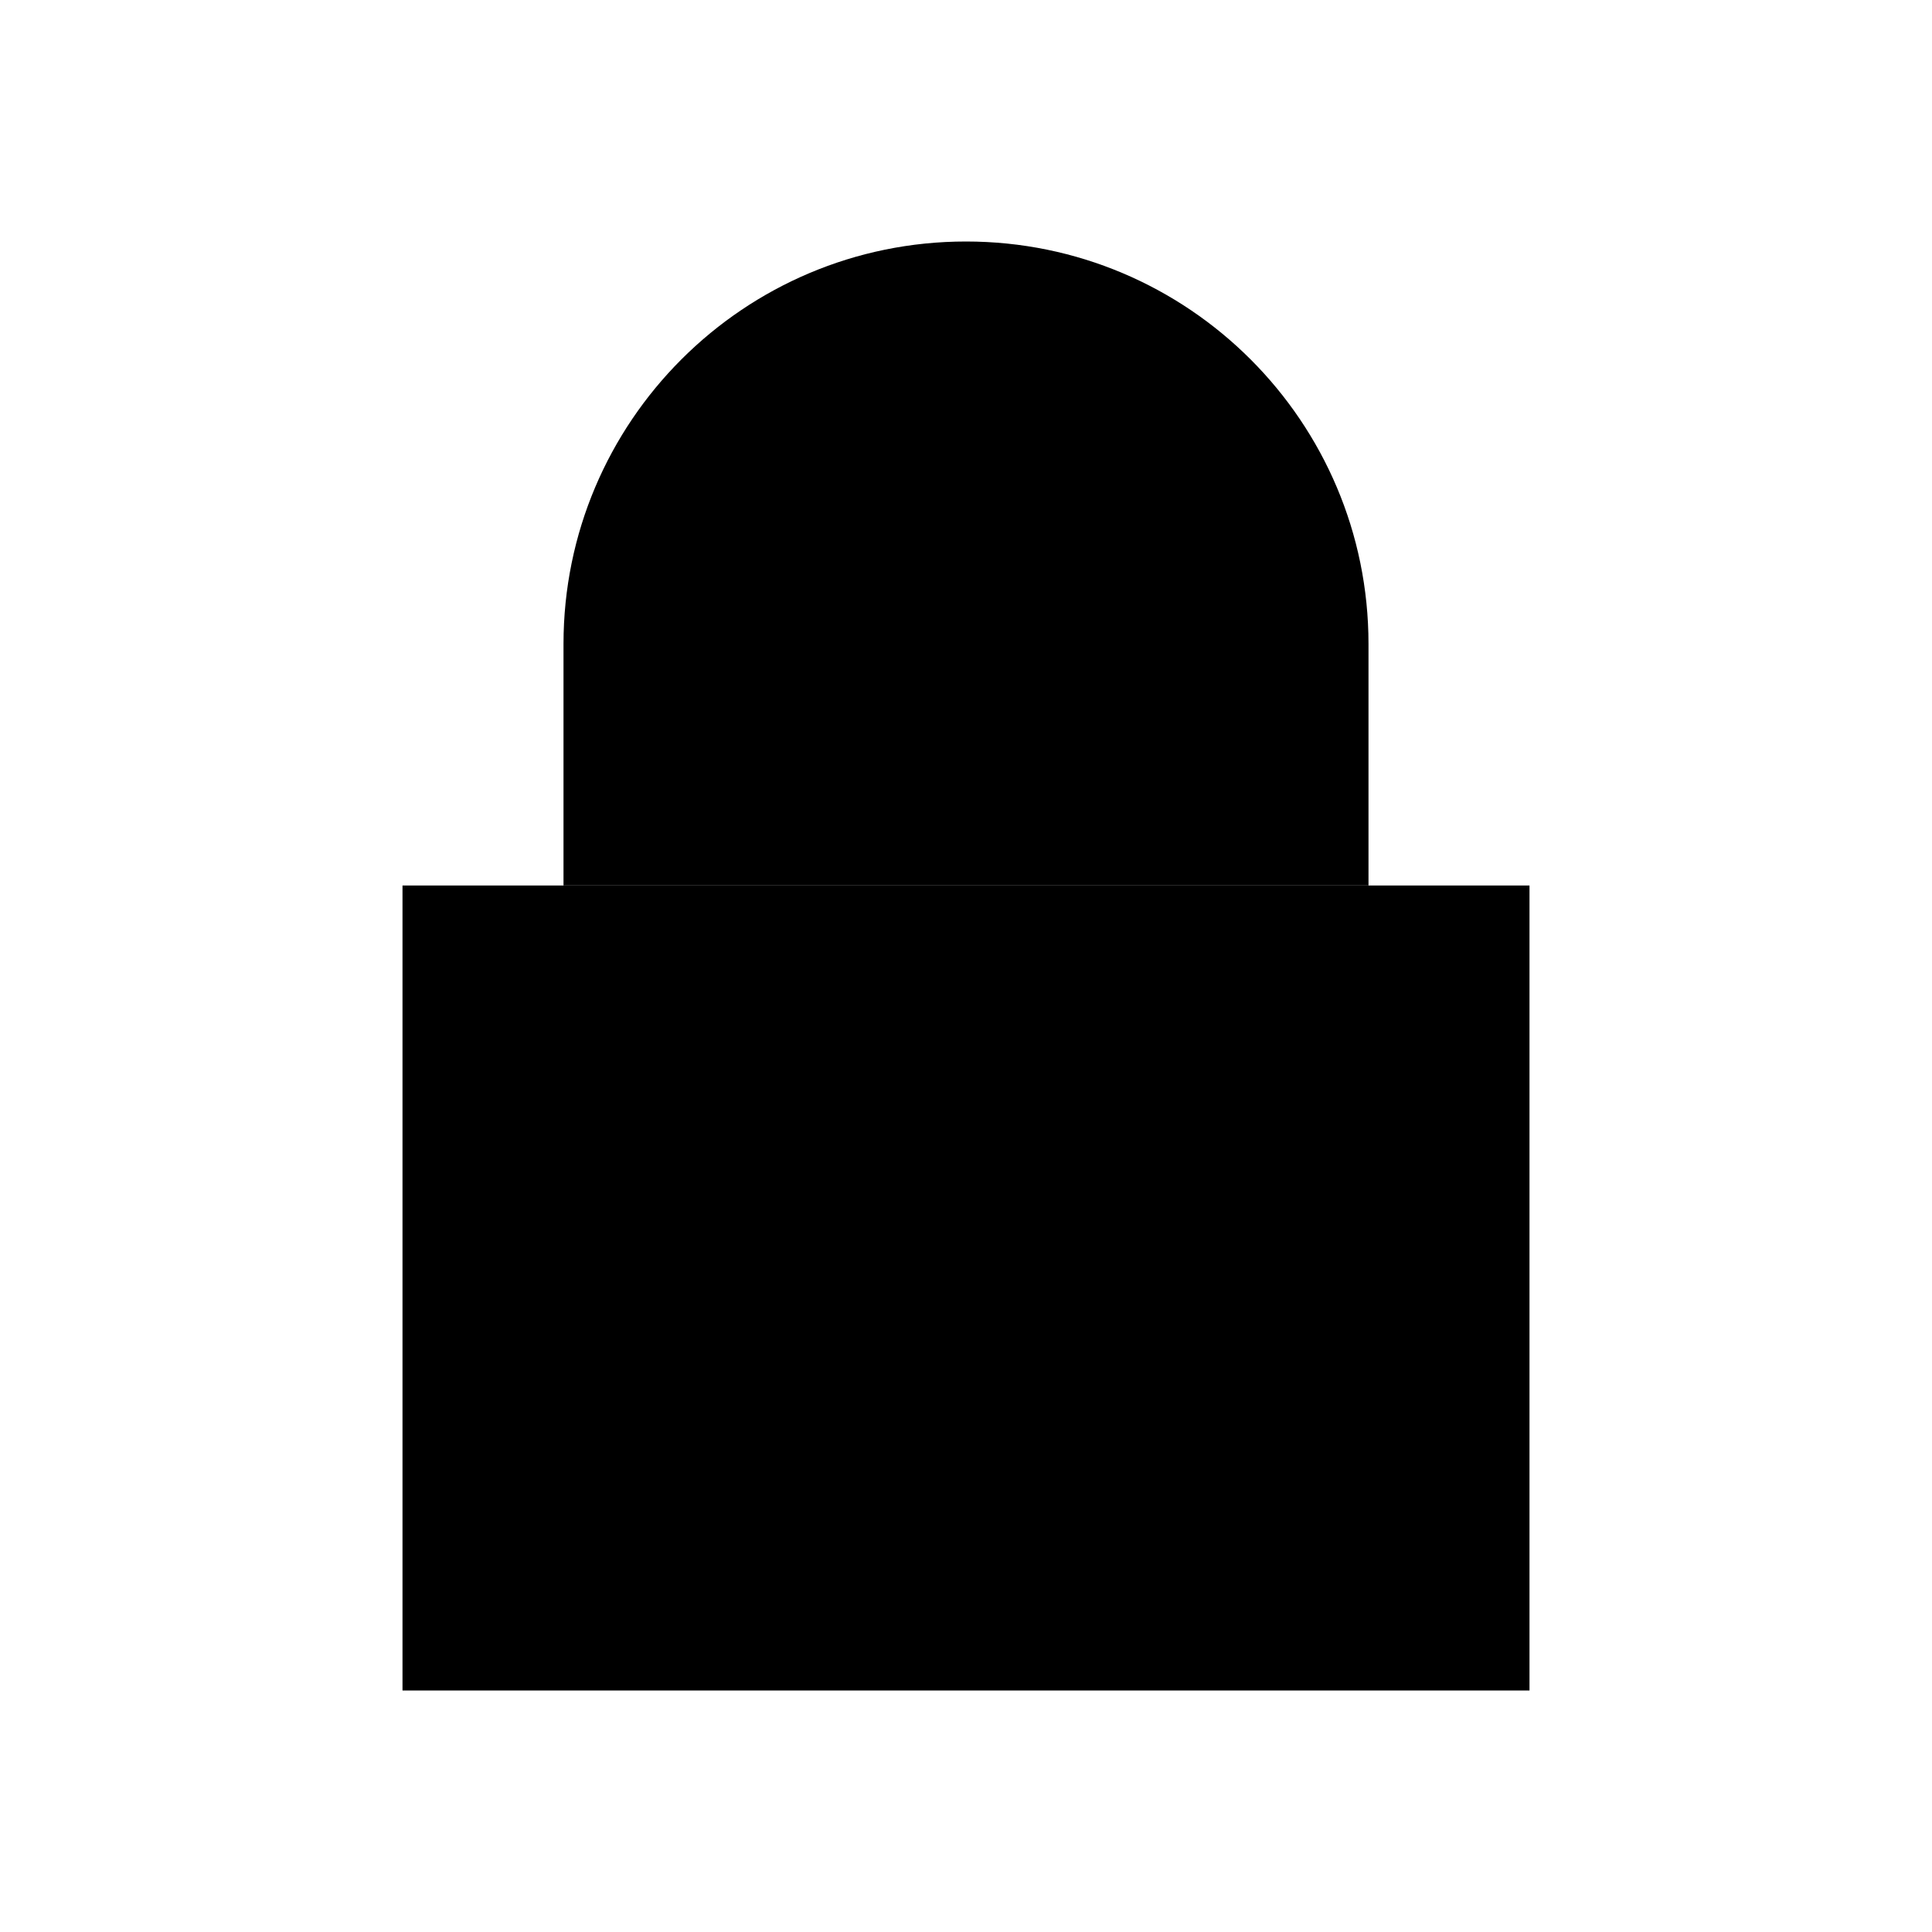
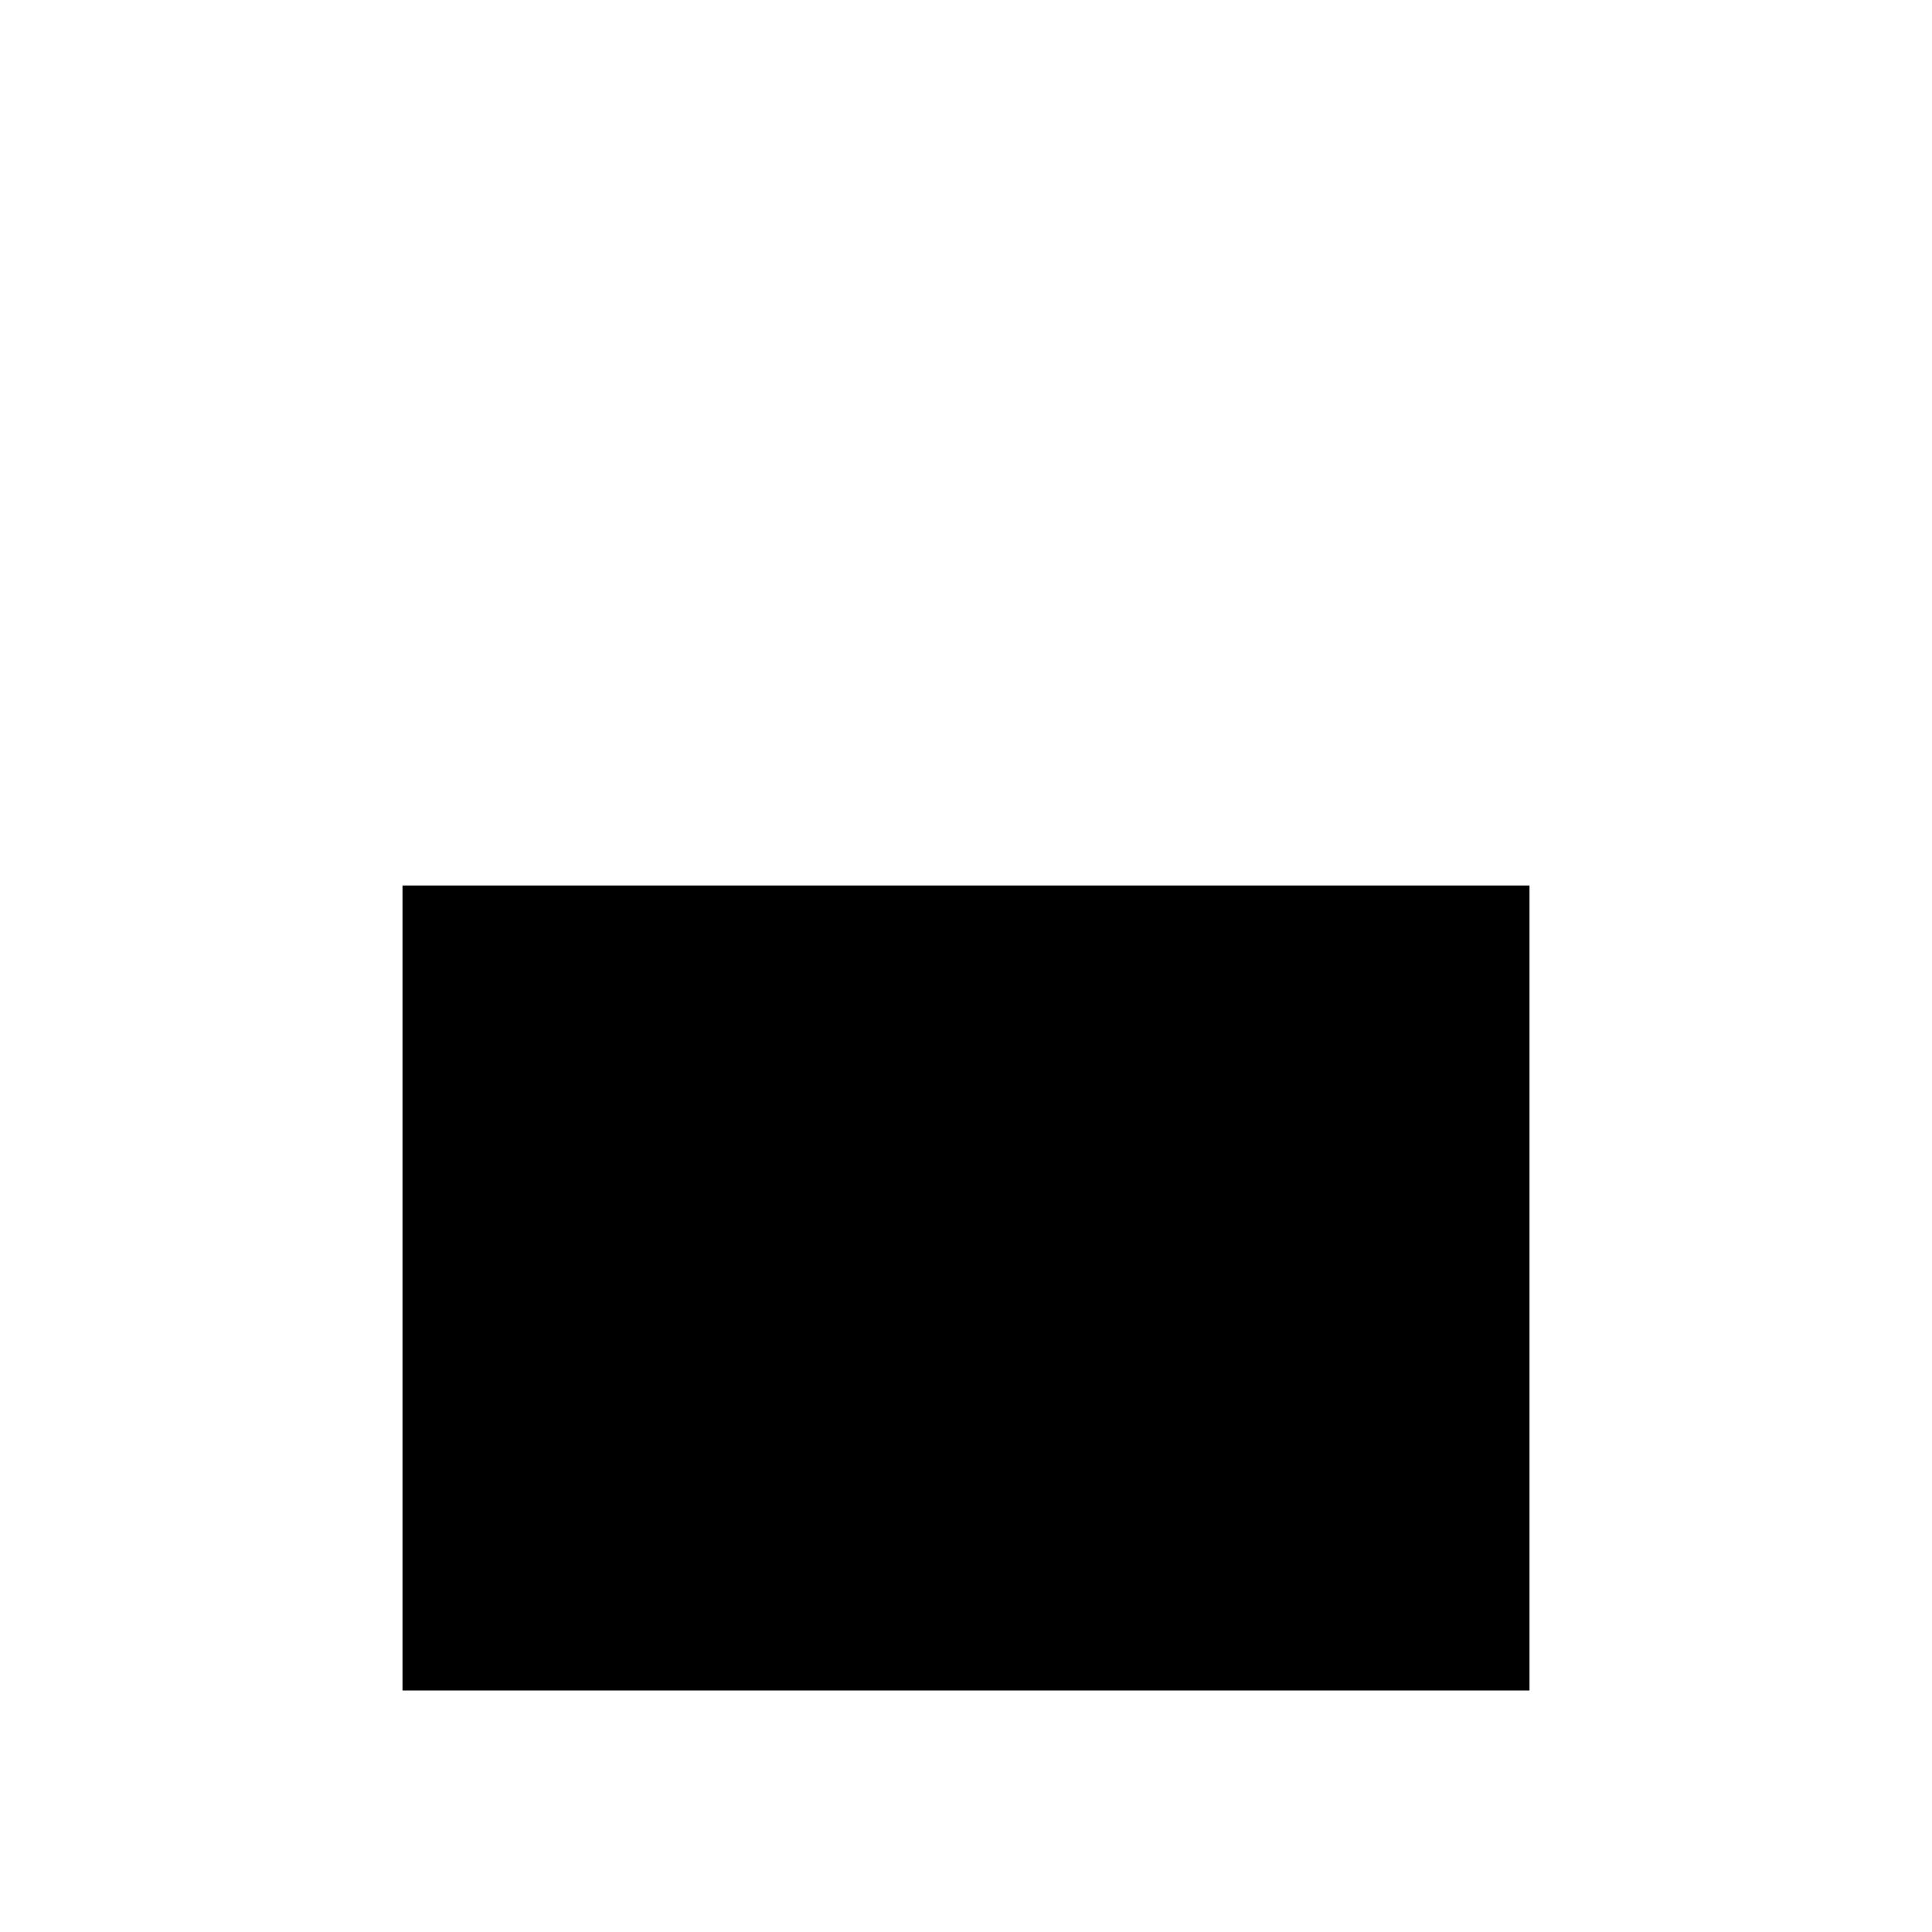
<svg xmlns="http://www.w3.org/2000/svg" role="img" width="24" height="24" viewBox="0 0 24 24" aria-labelledby="lockIconTitle">
  <title id="lockIconTitle">Lock</title>
  <rect width="14" height="10" x="5" y="11" />
-   <path d="M12,3 L12,3 C14.761,3 17,5.239 17,8 L17,11 L7,11 L7,8 C7,5.239 9.239,3 12,3 Z" />
</svg>